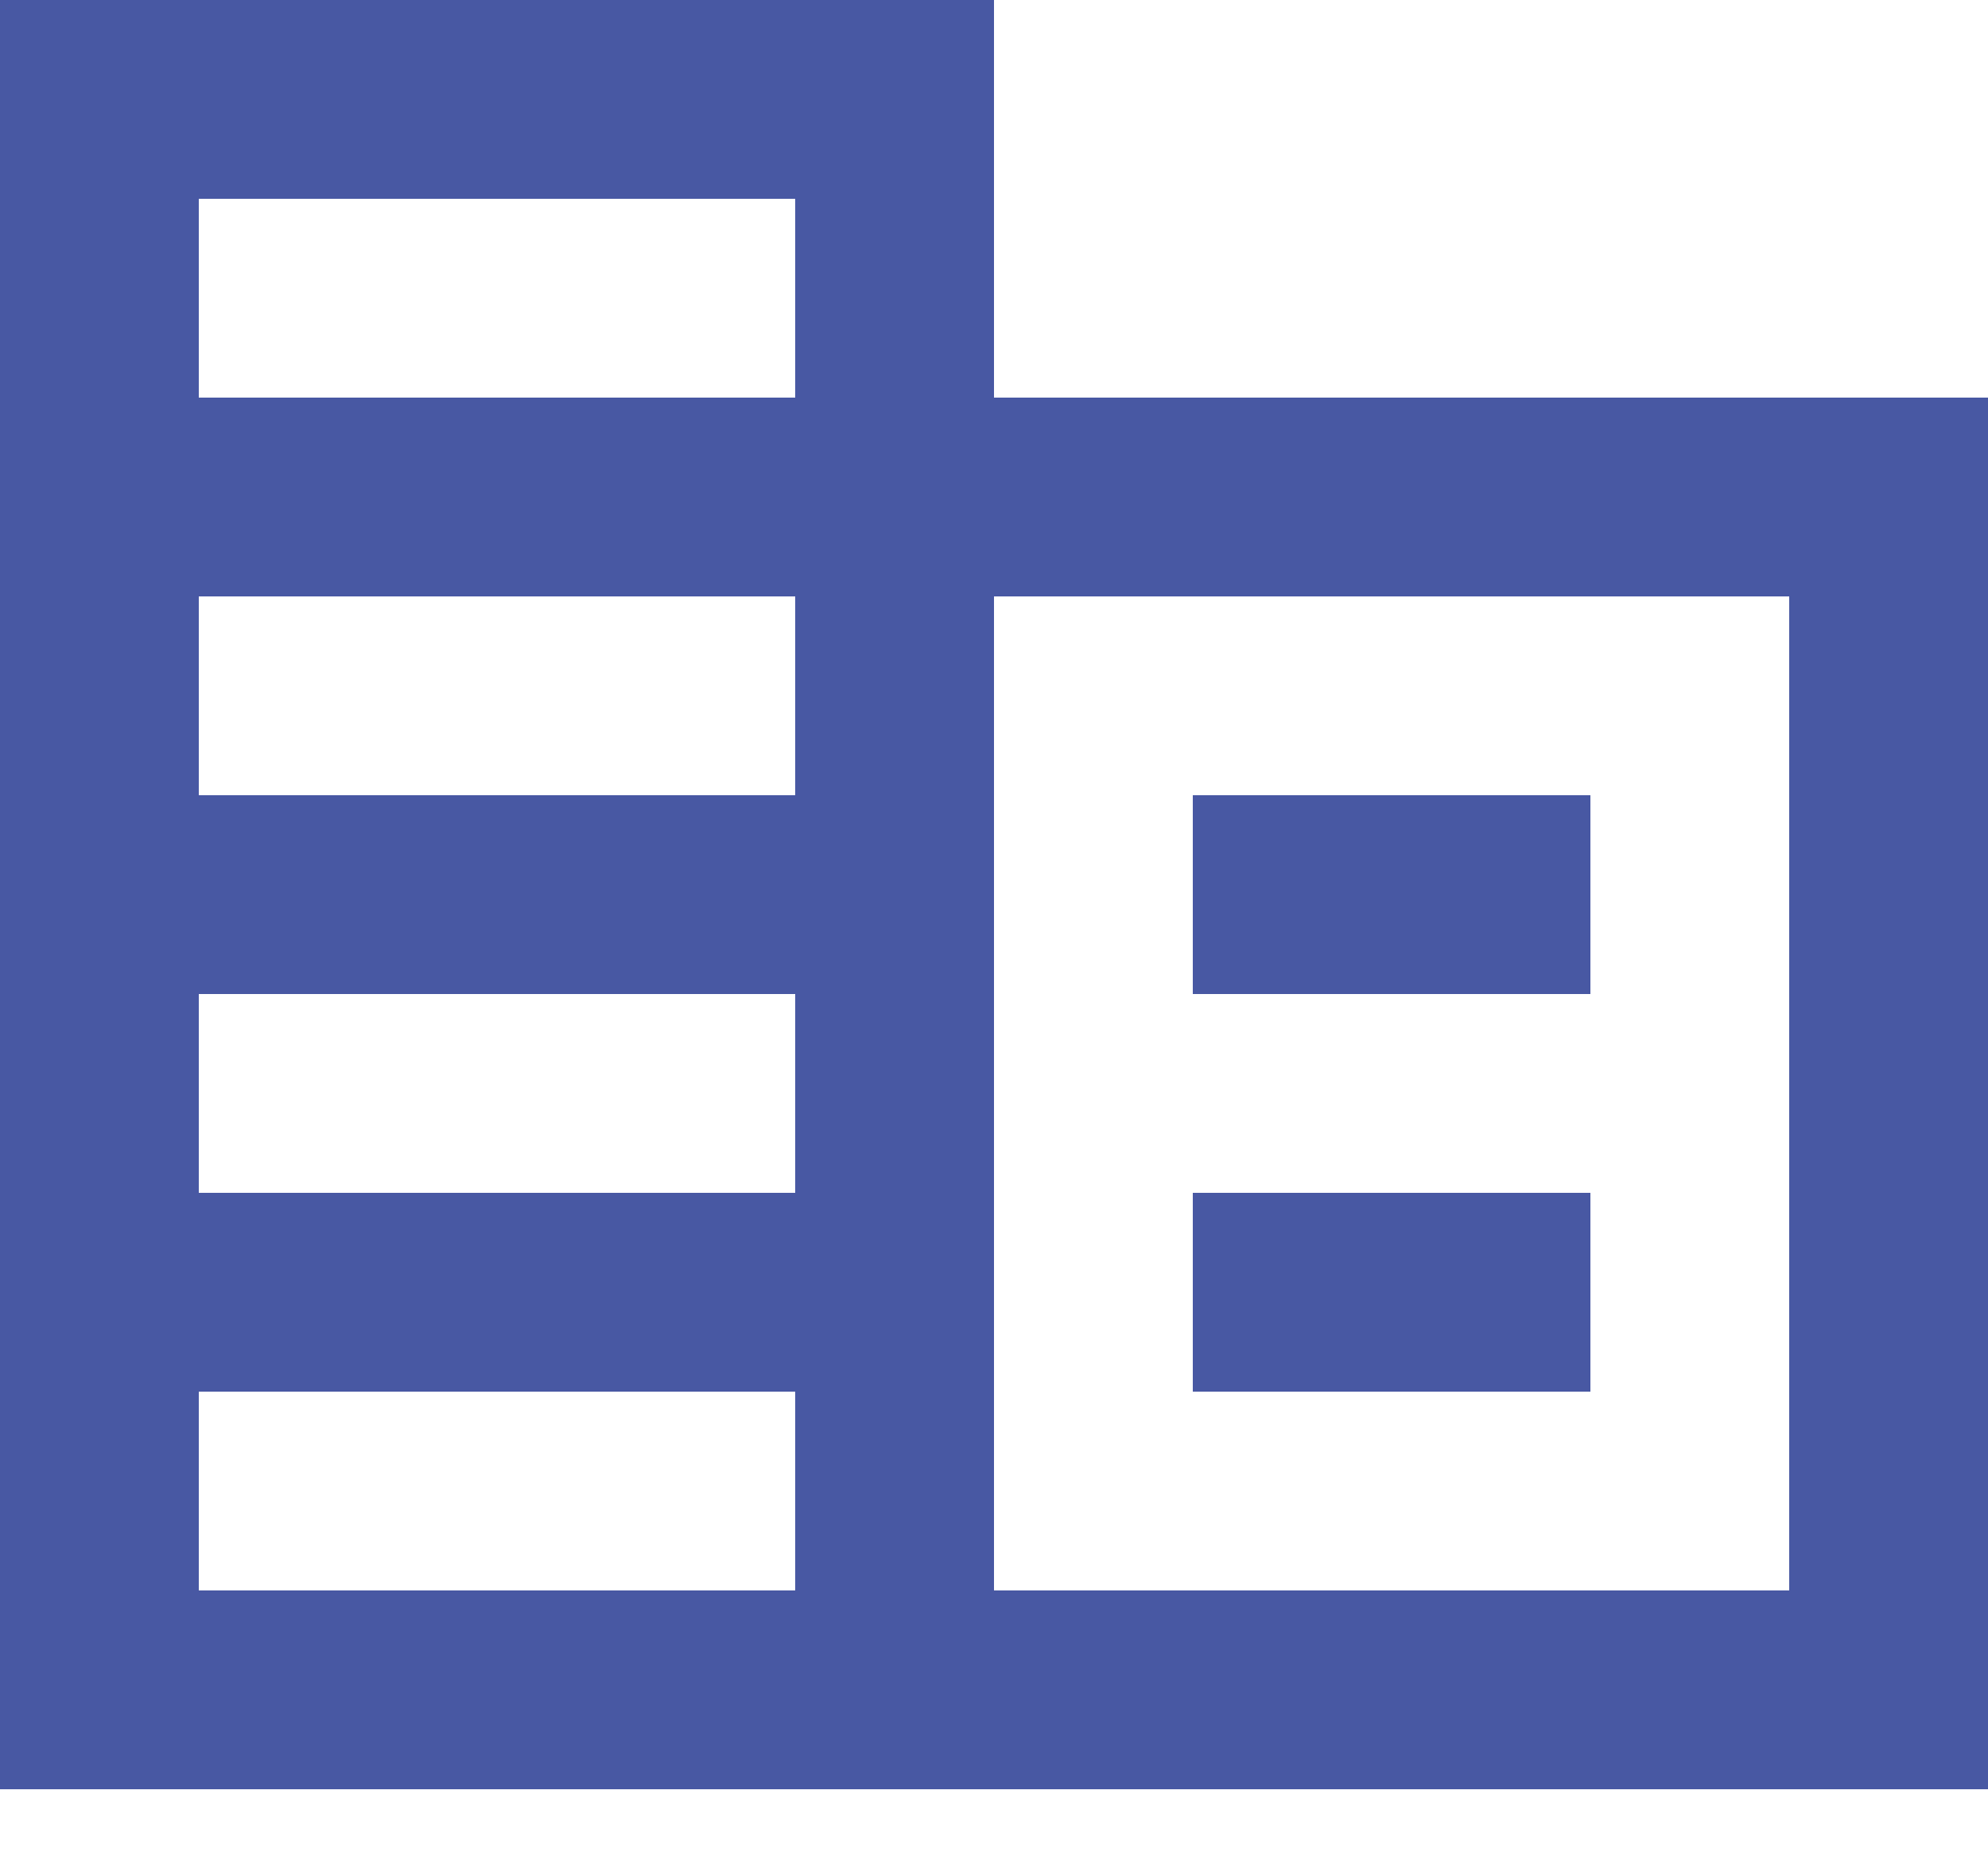
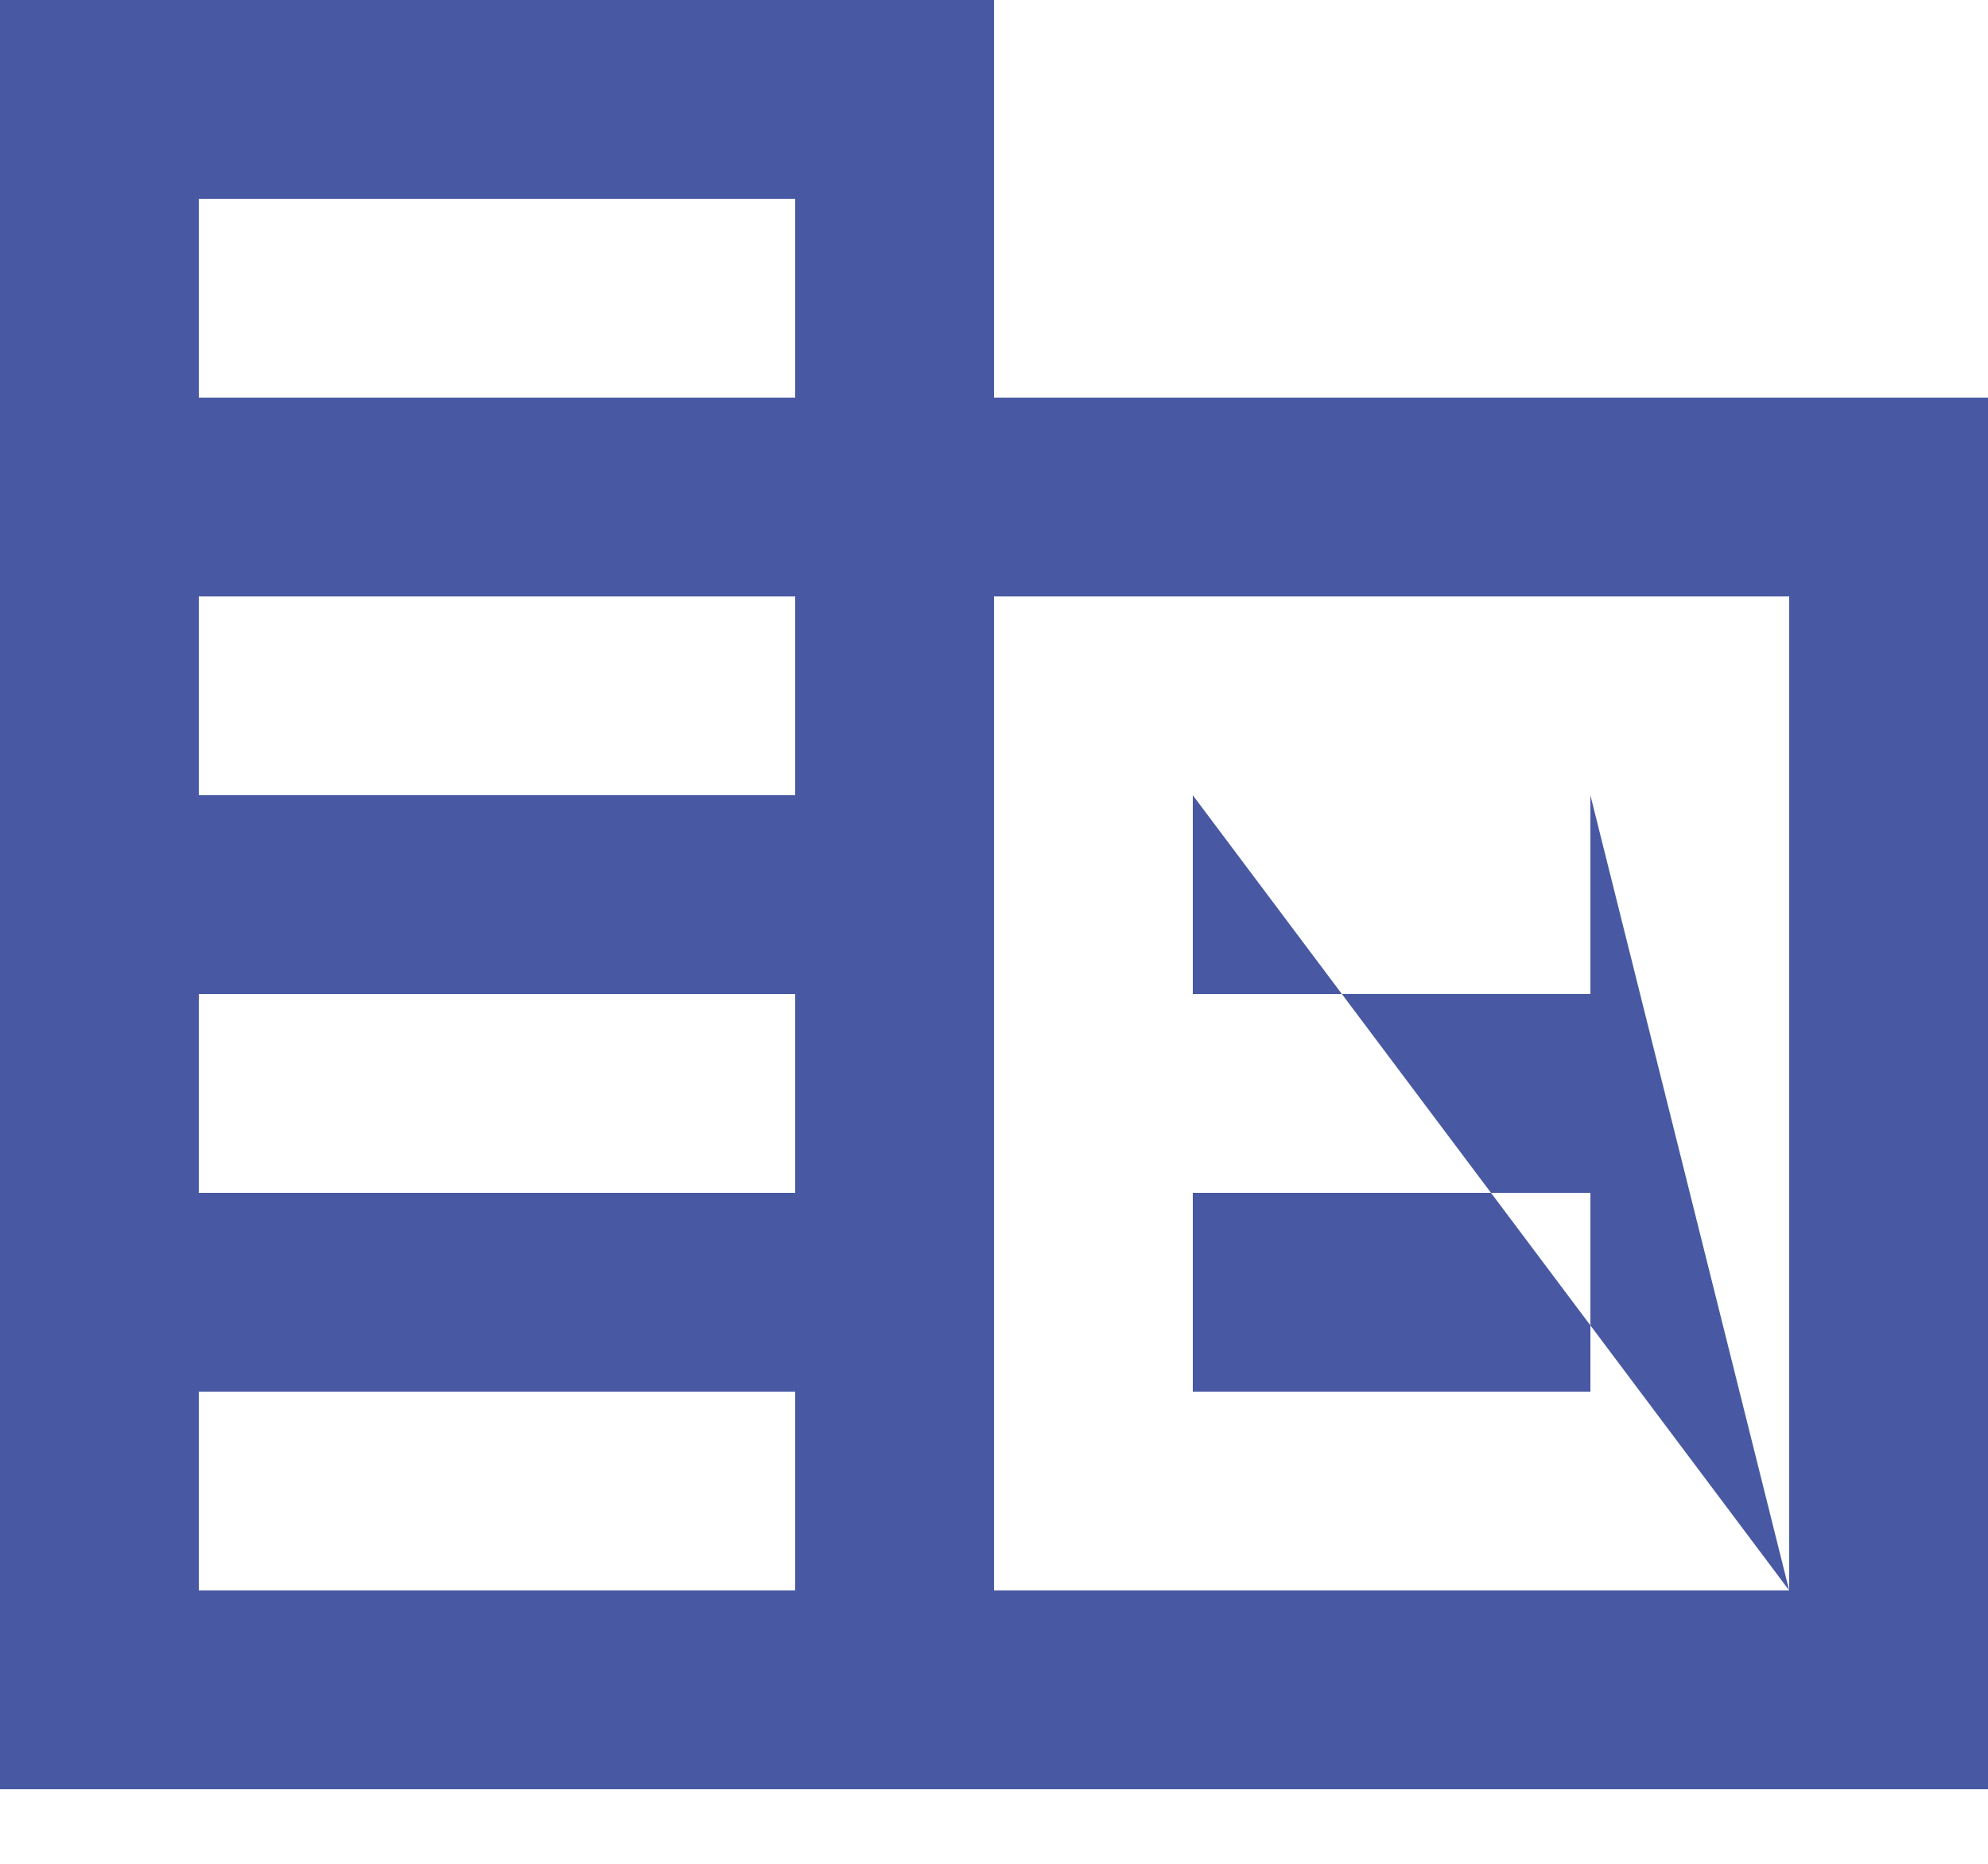
<svg xmlns="http://www.w3.org/2000/svg" width="16px" height="15px" viewBox="0 0 16 15" version="1.1">
  <title>6A74252C-221C-4C5C-809E-21F9E95F04E7@1x</title>
  <g id="Componentes" stroke="none" stroke-width="1" fill="none" fill-rule="evenodd">
    <g transform="translate(-368, -431)" fill="#4858A3" id="Group">
      <g transform="translate(364, 426)" id="Shape">
-         <path d="M12,8.2 L12,5 L4,5 L4,19.4 L20,19.4 L20,8.2 L12,8.2 Z M10.4,17.8 L5.6,17.8 L5.6,16.2 L10.4,16.2 L10.4,17.8 Z M10.4,14.6 L5.6,14.6 L5.6,13 L10.4,13 L10.4,14.6 Z M10.4,11.4 L5.6,11.4 L5.6,9.8 L10.4,9.8 L10.4,11.4 Z M10.4,8.2 L5.6,8.2 L5.6,6.6 L10.4,6.6 L10.4,8.2 Z M18.4,17.8 L12,17.8 L12,9.8 L18.4,9.8 L18.4,17.8 Z M16.8,11.4 L13.6,11.4 L13.6,13 L16.8,13 L16.8,11.4 Z M16.8,14.6 L13.6,14.6 L13.6,16.2 L16.8,16.2 L16.8,14.6 Z" />
+         <path d="M12,8.2 L12,5 L4,5 L4,19.4 L20,19.4 L20,8.2 L12,8.2 Z M10.4,17.8 L5.6,17.8 L5.6,16.2 L10.4,16.2 L10.4,17.8 Z M10.4,14.6 L5.6,14.6 L5.6,13 L10.4,13 L10.4,14.6 Z M10.4,11.4 L5.6,11.4 L5.6,9.8 L10.4,9.8 L10.4,11.4 Z M10.4,8.2 L5.6,8.2 L5.6,6.6 L10.4,6.6 L10.4,8.2 Z M18.4,17.8 L12,17.8 L12,9.8 L18.4,9.8 L18.4,17.8 Z L13.6,11.4 L13.6,13 L16.8,13 L16.8,11.4 Z M16.8,14.6 L13.6,14.6 L13.6,16.2 L16.8,16.2 L16.8,14.6 Z" />
      </g>
    </g>
  </g>
</svg>